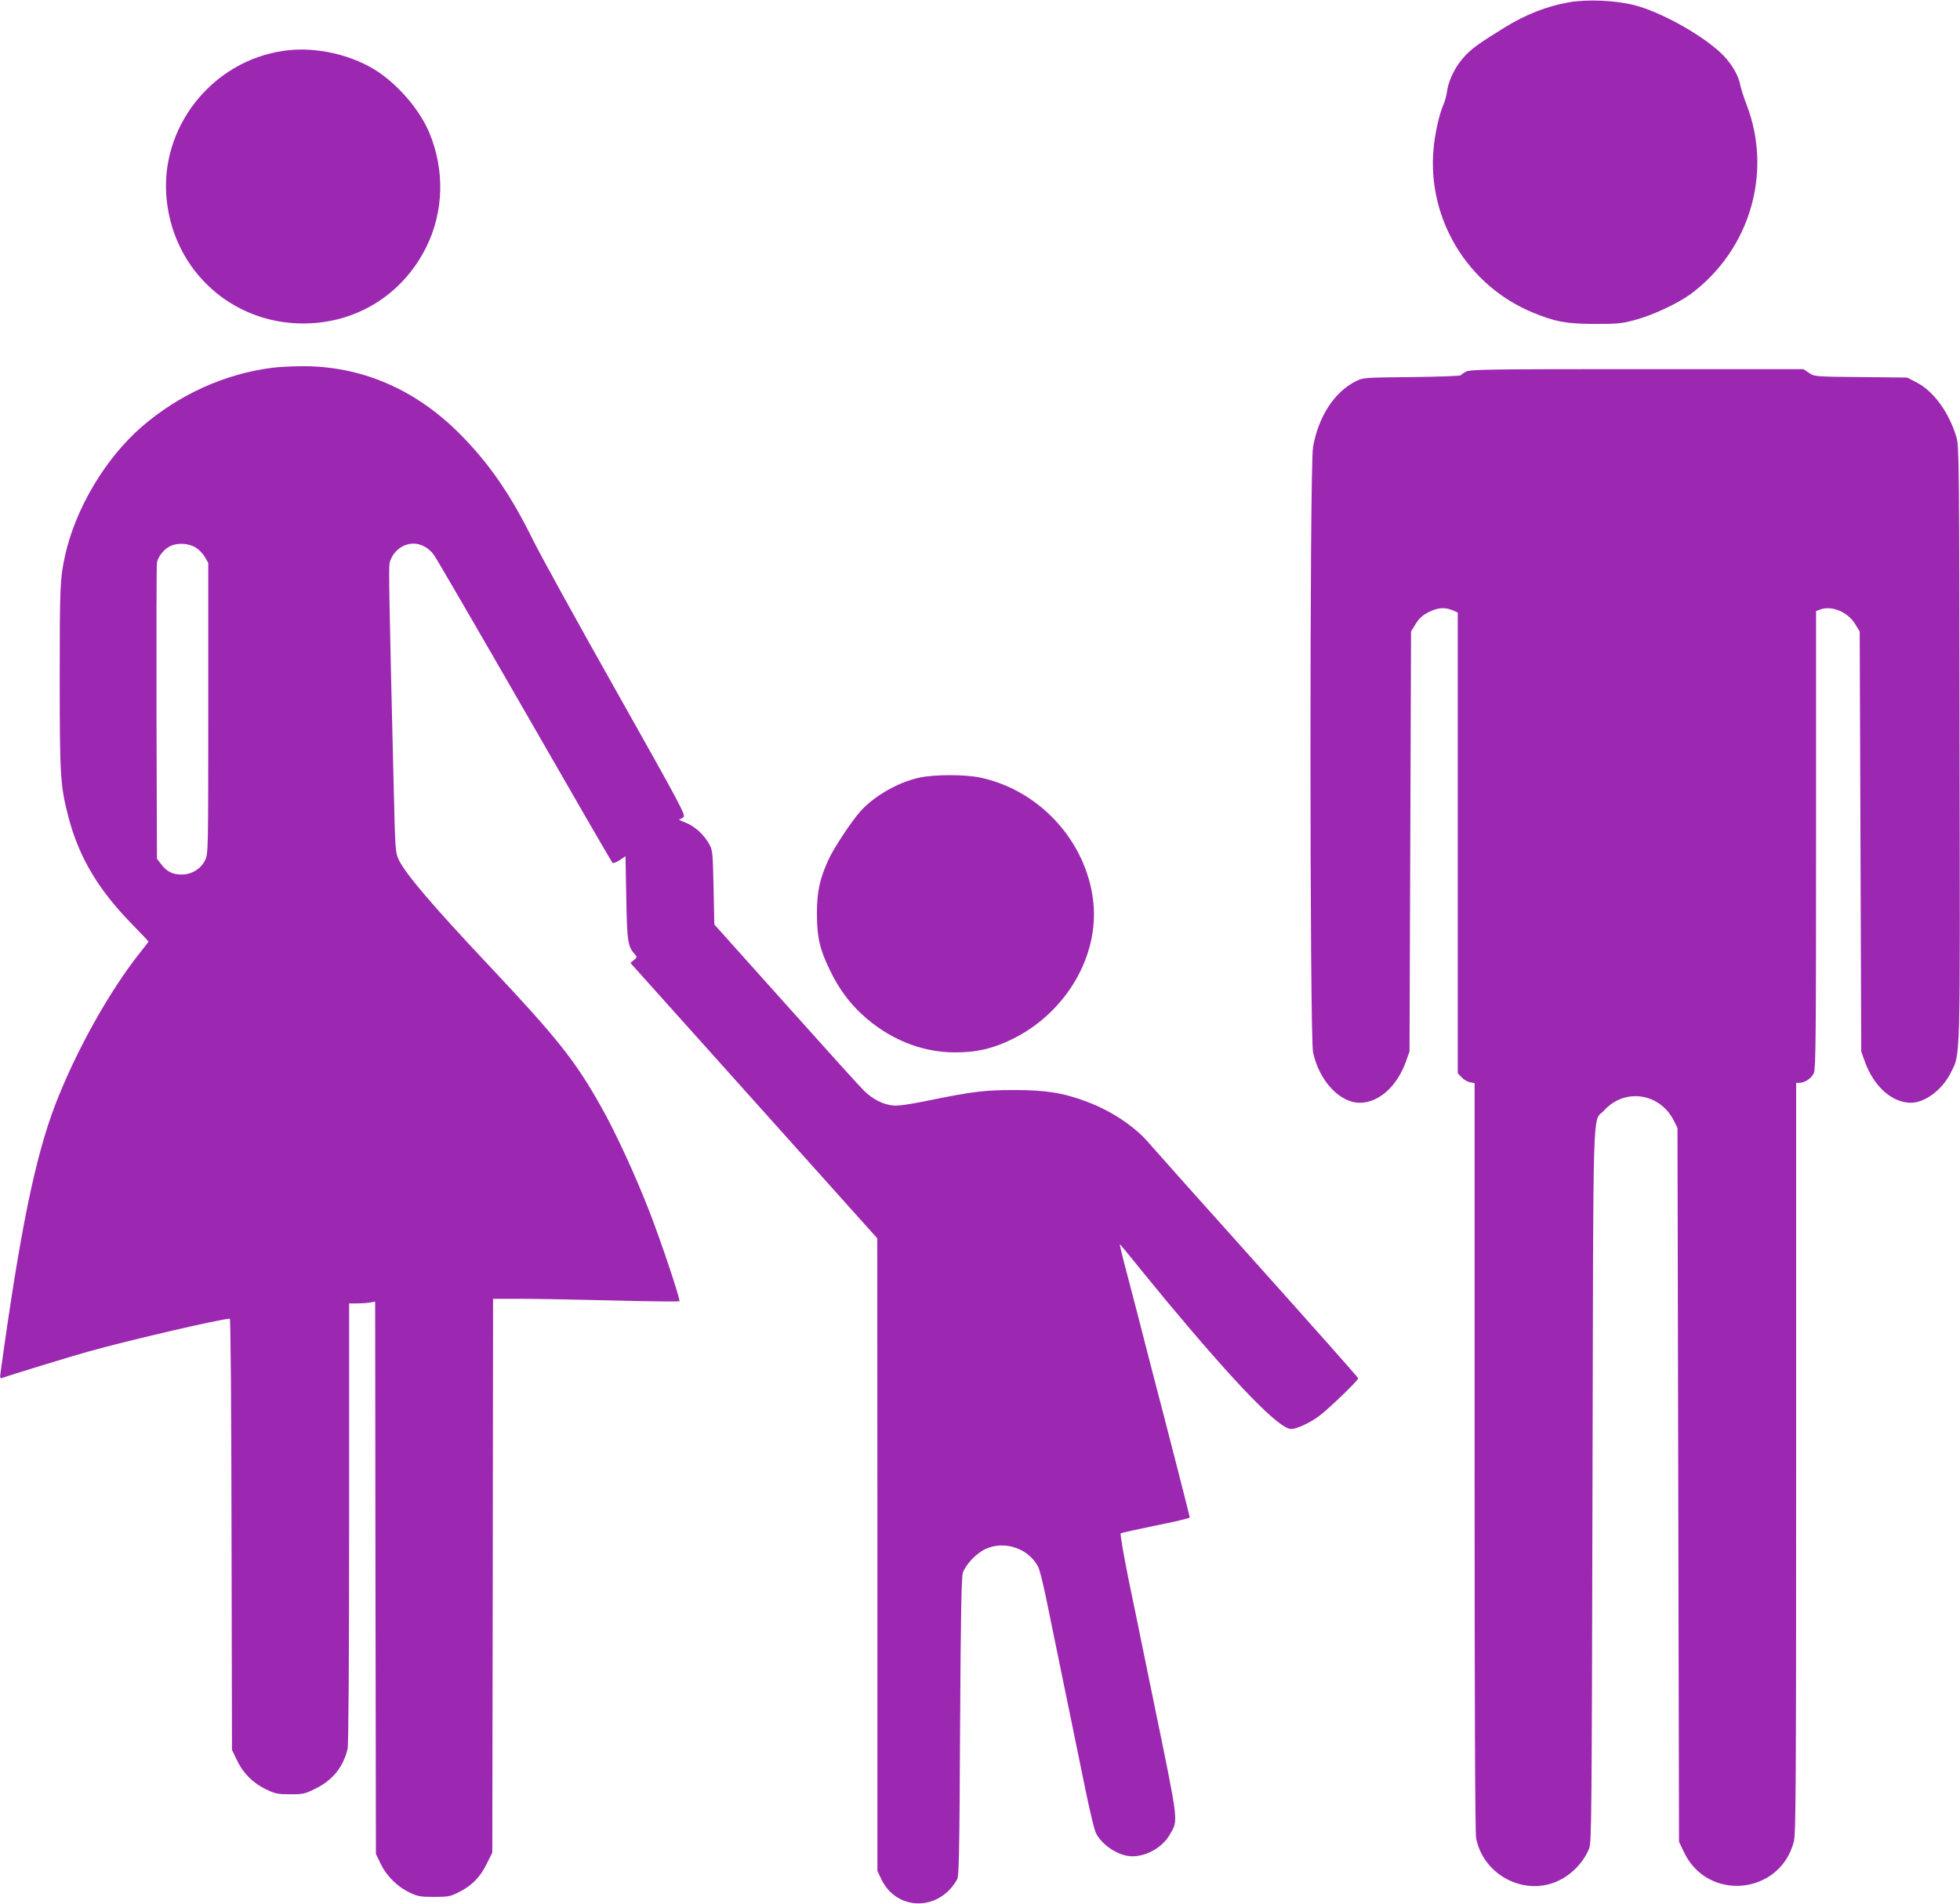
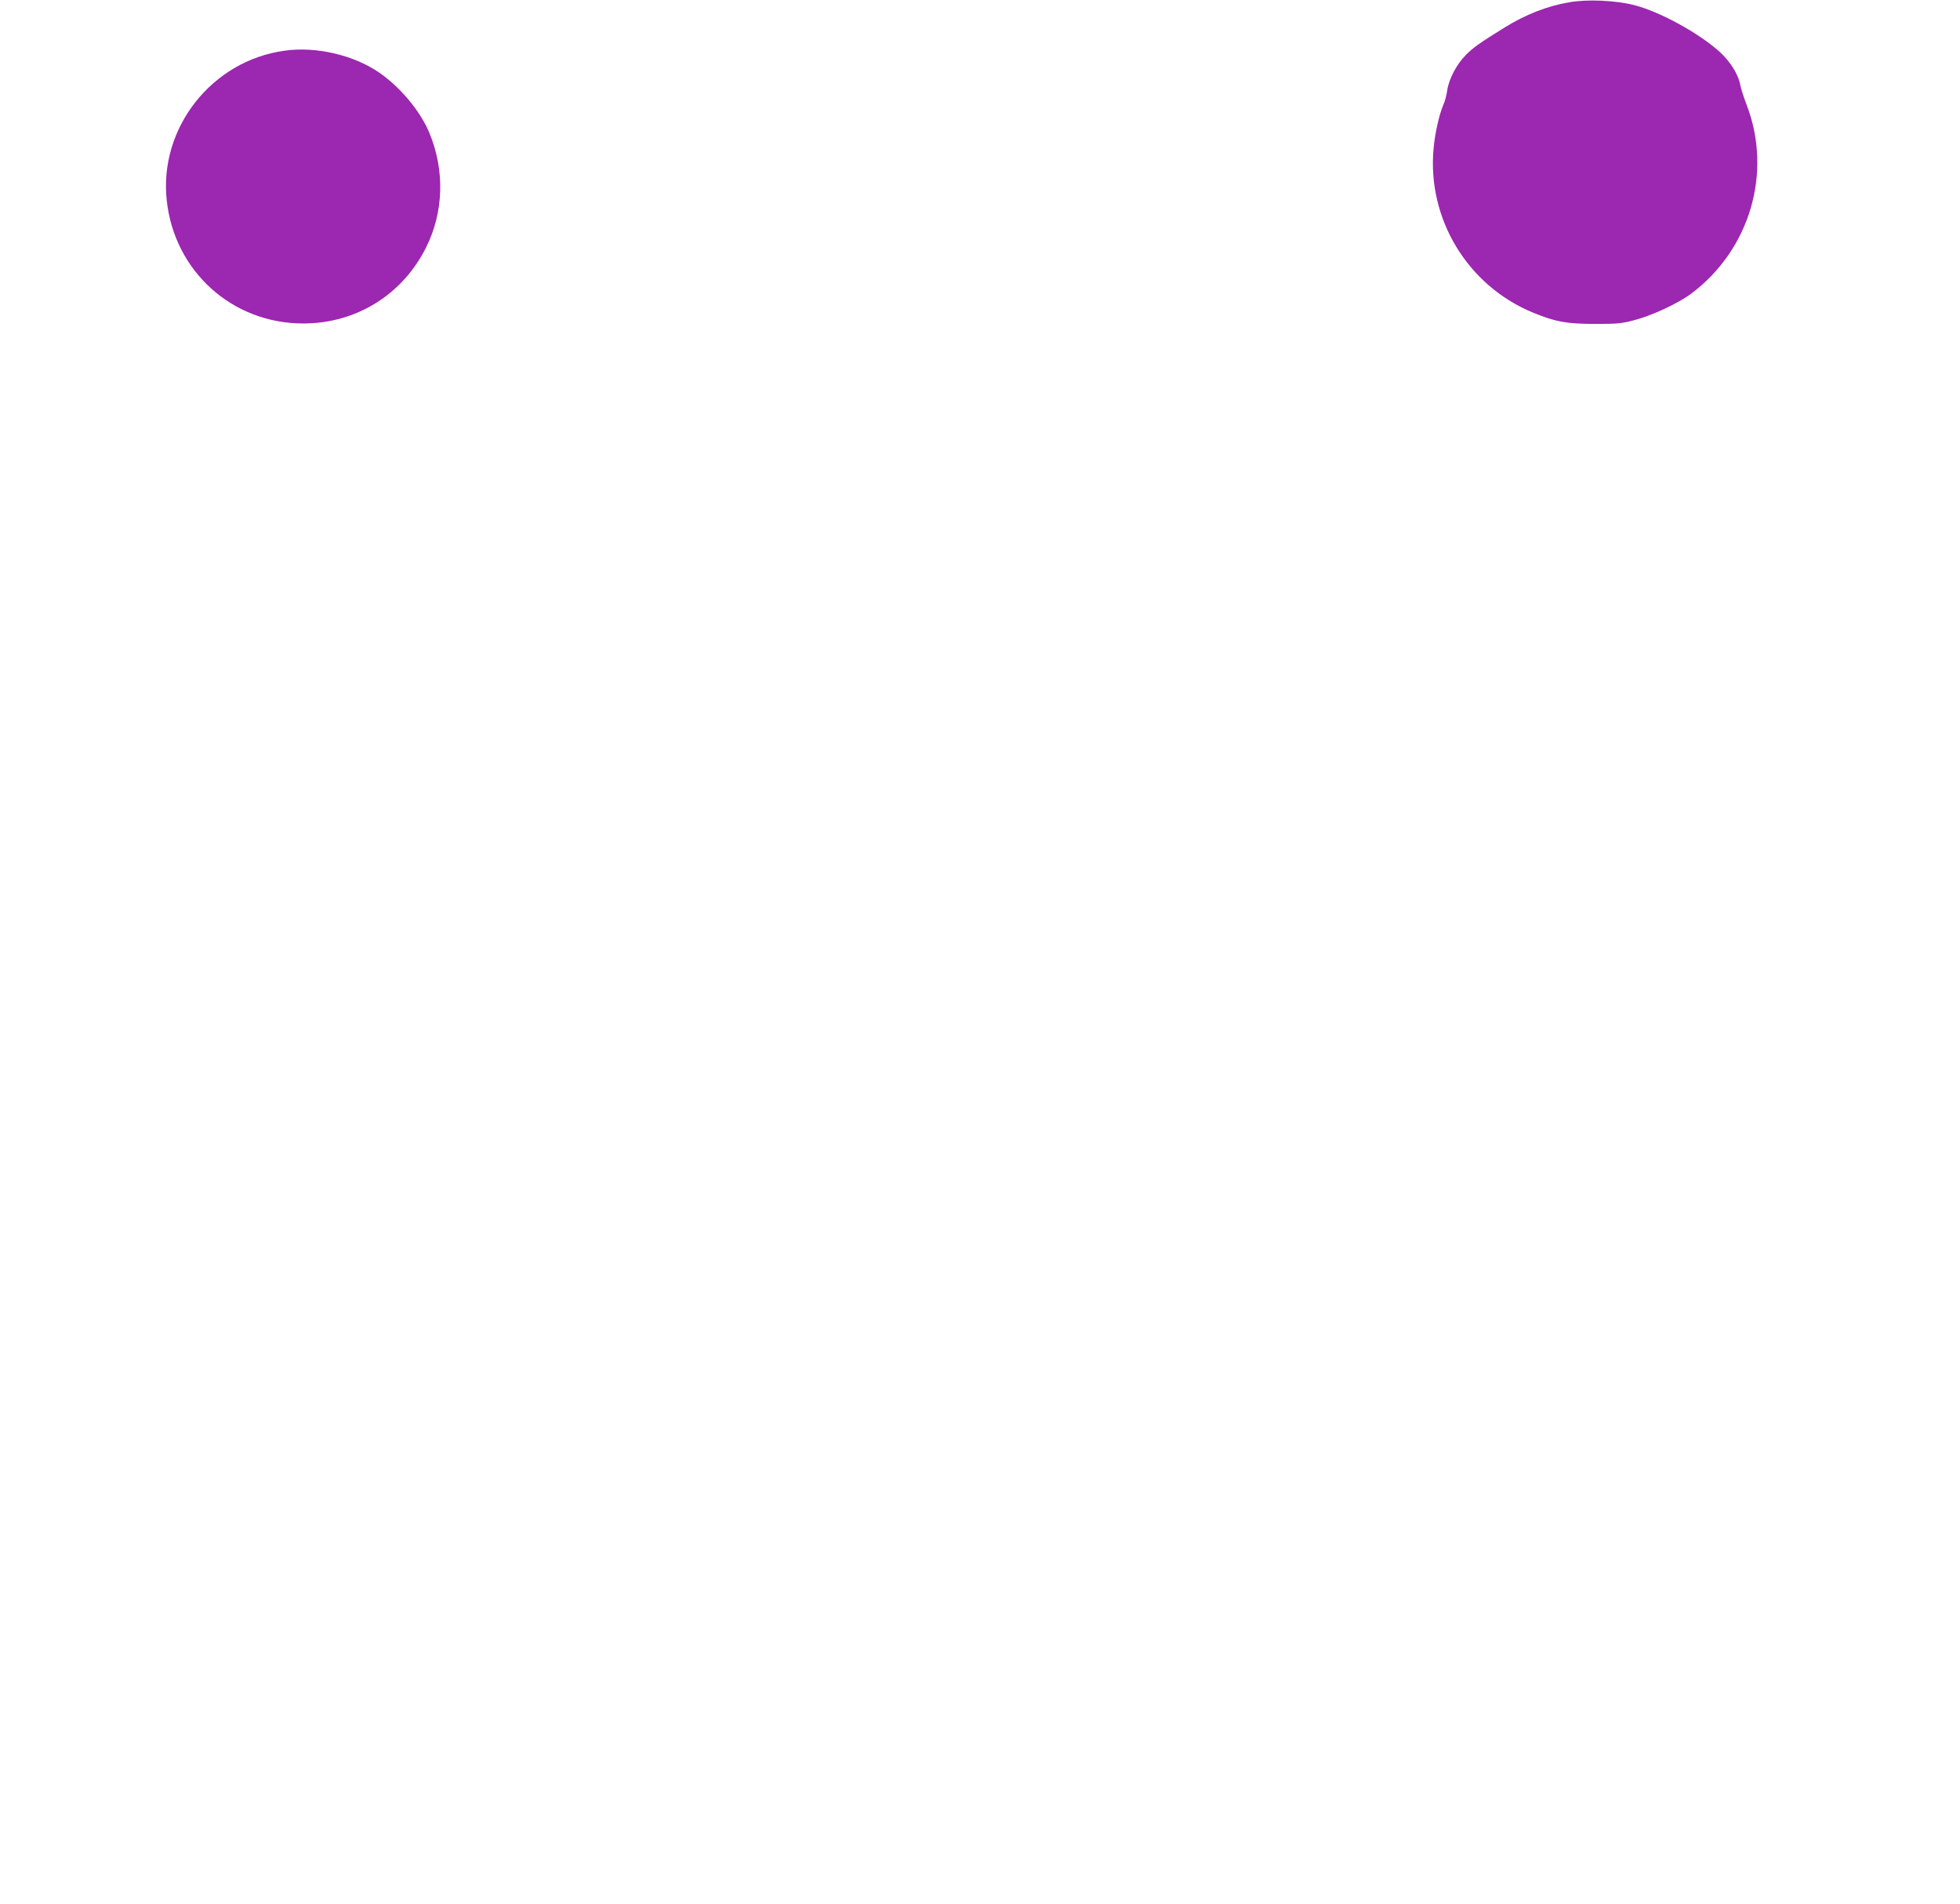
<svg xmlns="http://www.w3.org/2000/svg" version="1.0" width="1280pt" height="1243pt" viewBox="0 0 1280 1243" preserveAspectRatio="xMidYMid meet">
  <g transform="translate(0,1243) scale(0.1,-0.1)" fill="#9c27b0" stroke="none">
    <path d="M10247 12415 c-145 -25 -284 -80 -420 -164 -165 -102 -207 -132 -255 -181 -61 -62 -110 -156 -121 -231 -4 -30 -15 -72 -25 -93 -28 -66 -55 -187 -64 -287 -42 -458 222 -894 649 -1070 149 -61 217 -73 404 -74 155 0 179 3 270 28 113 31 274 107 356 167 388 288 537 795 364 1240 -18 47 -36 103 -40 125 -12 68 -64 152 -134 216 -136 123 -390 262 -556 305 -124 32 -310 40 -428 19z" />
    <path d="M1858 12099 c-475 -65 -821 -505 -769 -978 50 -463 428 -803 891 -803 346 0 648 187 803 497 115 231 123 504 20 750 -59 141 -192 300 -331 394 -167 113 -411 169 -614 140z" />
-     <path d="M1780 10029 c-311 -39 -611 -175 -855 -386 -237 -206 -432 -533 -500 -840 -33 -149 -35 -206 -35 -797 0 -650 4 -706 57 -911 69 -263 195 -475 420 -704 57 -58 103 -107 103 -109 0 -1 -24 -33 -54 -70 -202 -253 -422 -648 -556 -997 -132 -346 -229 -823 -356 -1744 -5 -36 -3 -43 9 -38 40 15 447 140 562 172 264 74 871 215 926 215 5 0 10 -584 11 -1408 l3 -1407 32 -67 c40 -85 106 -151 191 -191 60 -29 77 -32 158 -32 84 0 95 2 166 38 112 55 180 141 208 259 6 27 10 567 10 1476 l0 1432 54 0 c29 0 68 3 85 6 l31 6 2 -1803 3 -1804 32 -66 c39 -80 111 -150 191 -187 50 -24 69 -27 157 -27 89 0 106 3 156 28 88 43 143 98 186 185 l38 76 3 1808 2 1808 180 0 c98 0 371 -5 605 -11 235 -6 429 -8 432 -5 8 8 -113 371 -192 576 -92 238 -224 526 -320 695 -170 302 -283 444 -741 931 -359 381 -536 589 -579 679 -23 49 -24 56 -34 480 -29 1197 -33 1424 -27 1458 4 20 18 50 33 67 71 85 187 80 256 -12 14 -18 280 -476 592 -1018 311 -542 570 -989 575 -994 4 -4 25 4 47 18 l38 26 5 -272 c5 -286 10 -319 57 -370 14 -16 14 -19 -7 -36 l-23 -19 806 -899 806 -899 1 -2065 0 -2065 24 -51 c99 -213 379 -216 497 -4 12 21 15 191 19 995 4 727 9 979 18 1006 18 54 89 128 147 155 124 58 282 5 345 -116 10 -19 36 -125 58 -235 49 -236 180 -879 251 -1222 27 -132 57 -258 67 -279 39 -81 151 -154 238 -154 95 0 198 59 245 141 57 101 63 53 -109 889 -39 190 -75 365 -80 390 -5 25 -38 189 -75 364 -37 182 -61 322 -56 325 5 3 109 26 230 51 122 24 221 48 221 52 0 7 -133 527 -255 993 -18 72 -59 229 -90 350 -32 121 -70 269 -86 329 -16 61 -27 111 -26 112 1 1 31 -34 67 -79 36 -45 143 -176 238 -291 459 -551 736 -836 814 -836 36 0 125 41 183 85 64 48 255 232 255 246 0 5 -296 338 -657 741 -362 403 -678 758 -703 787 -92 111 -247 216 -410 277 -155 59 -270 77 -475 77 -196 0 -270 -9 -565 -69 -115 -24 -192 -35 -226 -32 -66 6 -134 40 -192 97 -26 25 -256 280 -512 566 l-465 519 -5 241 c-5 226 -6 243 -28 283 -33 61 -95 118 -155 141 -29 11 -47 20 -42 21 6 0 18 7 28 14 17 13 -15 72 -440 827 -253 448 -498 893 -545 989 -145 294 -289 501 -478 690 -293 293 -648 443 -1036 439 -66 -1 -148 -5 -184 -10z m-505 -1172 c22 -13 49 -40 62 -62 l23 -40 0 -949 c0 -944 0 -950 -21 -993 -27 -56 -87 -93 -153 -93 -58 0 -97 19 -133 67 l-28 36 -3 951 c-1 523 0 965 3 983 7 40 49 91 90 109 47 21 114 17 160 -9z" />
-     <path d="M9575 10004 c-16 -8 -32 -19 -35 -24 -3 -5 -147 -10 -320 -12 -311 -3 -316 -3 -365 -27 -140 -69 -245 -230 -280 -430 -23 -128 -22 -3845 0 -3951 39 -185 173 -330 305 -330 124 0 243 106 302 270 l23 65 5 1371 5 1371 30 49 c23 37 44 56 84 77 61 30 105 34 156 13 l35 -15 0 -1504 0 -1504 25 -27 c13 -14 38 -29 55 -32 l30 -6 0 -2438 c0 -1607 3 -2456 10 -2491 45 -236 304 -377 523 -285 94 39 177 123 215 217 16 41 17 188 22 2374 6 2600 -2 2359 76 2445 135 149 366 114 457 -70 l22 -45 5 -2330 5 -2330 32 -67 c154 -326 627 -281 718 68 13 51 15 355 15 2506 l0 2448 20 0 c37 0 81 30 96 65 12 29 14 259 14 1525 l0 1490 26 10 c74 29 181 -15 229 -94 l30 -49 5 -1371 5 -1371 23 -65 c59 -164 178 -270 302 -270 91 0 205 86 258 193 66 134 63 12 59 2152 -2 1835 -3 1943 -20 2000 -50 166 -151 303 -264 360 l-58 30 -303 3 c-302 3 -303 3 -339 28 l-36 24 -1086 0 c-962 0 -1089 -2 -1116 -16z" />
-     <path d="M6005 7353 c-137 -29 -295 -119 -386 -220 -60 -68 -175 -241 -210 -319 -56 -124 -74 -206 -74 -349 1 -158 17 -229 85 -370 56 -116 122 -207 208 -287 174 -161 388 -249 607 -249 143 -1 256 26 385 91 347 175 561 545 519 899 -46 391 -353 725 -742 805 -96 20 -297 20 -392 -1z" />
  </g>
</svg>